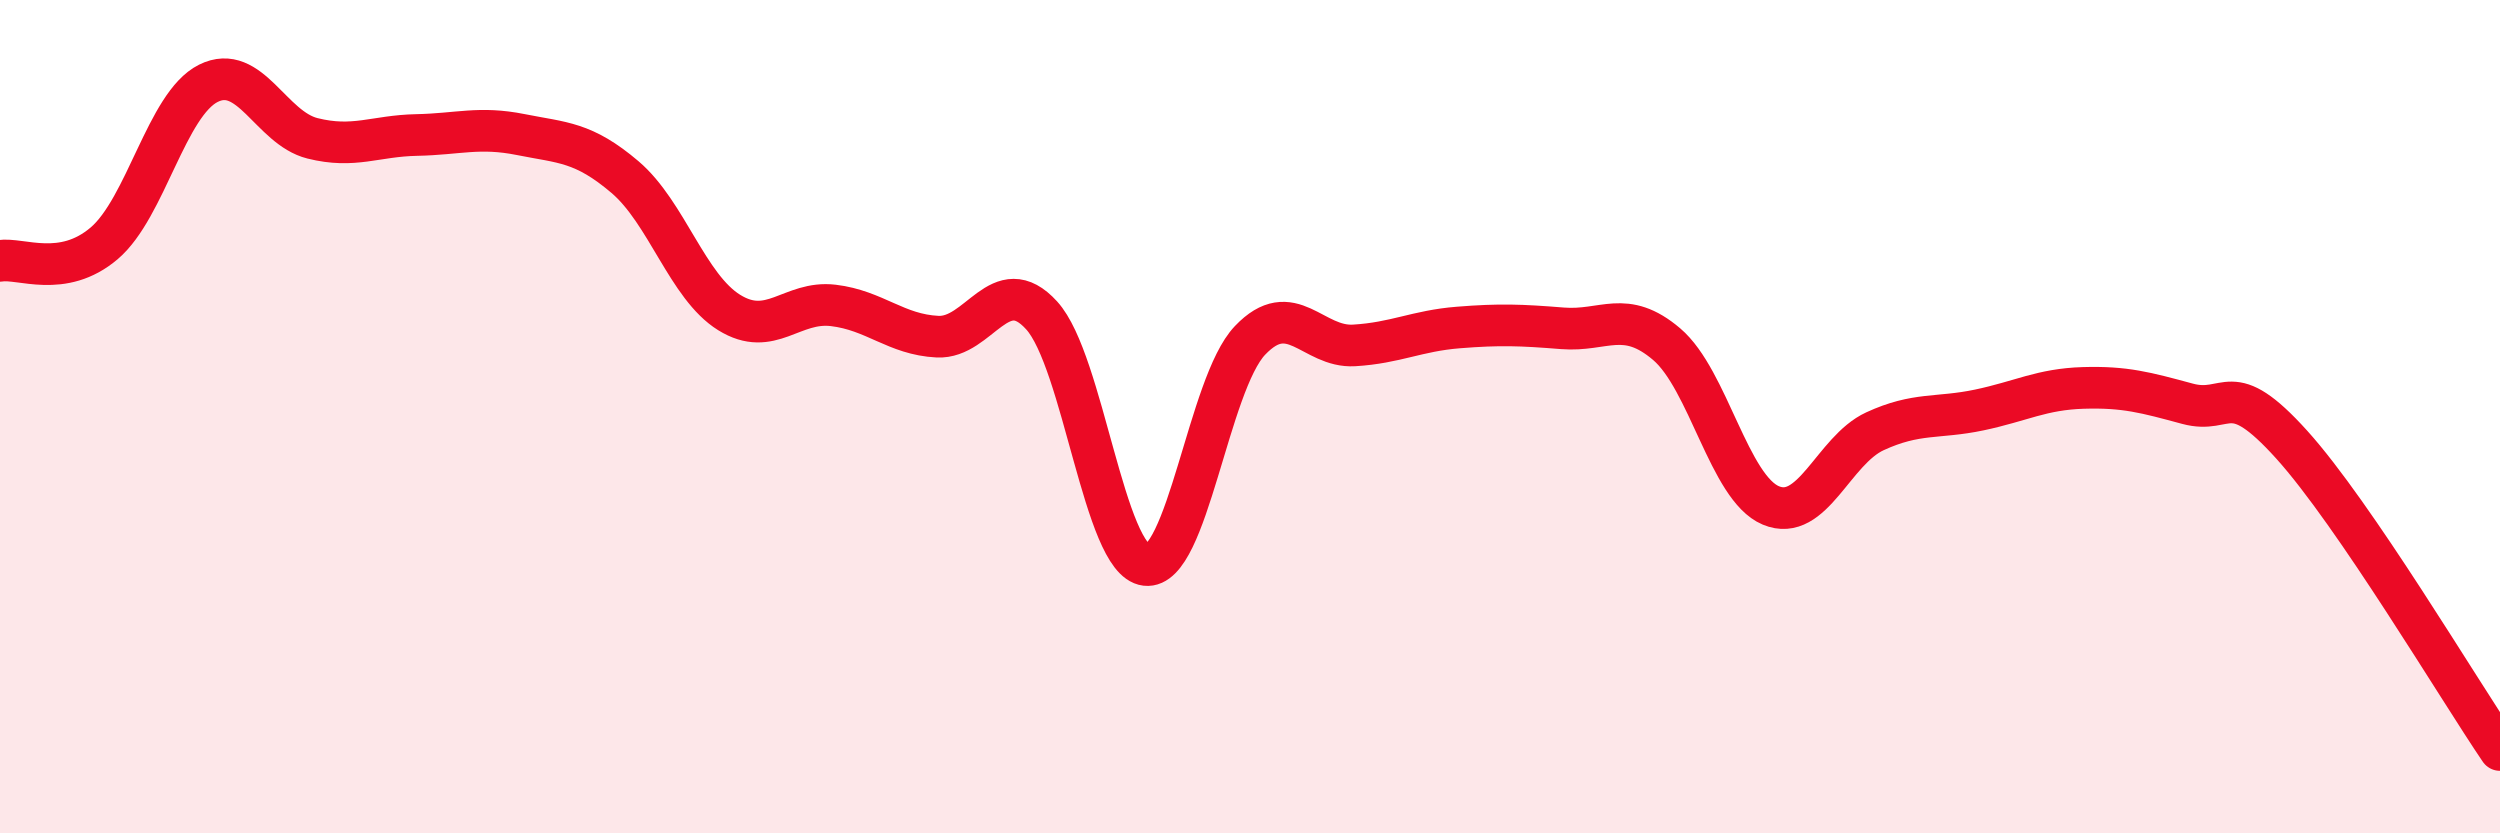
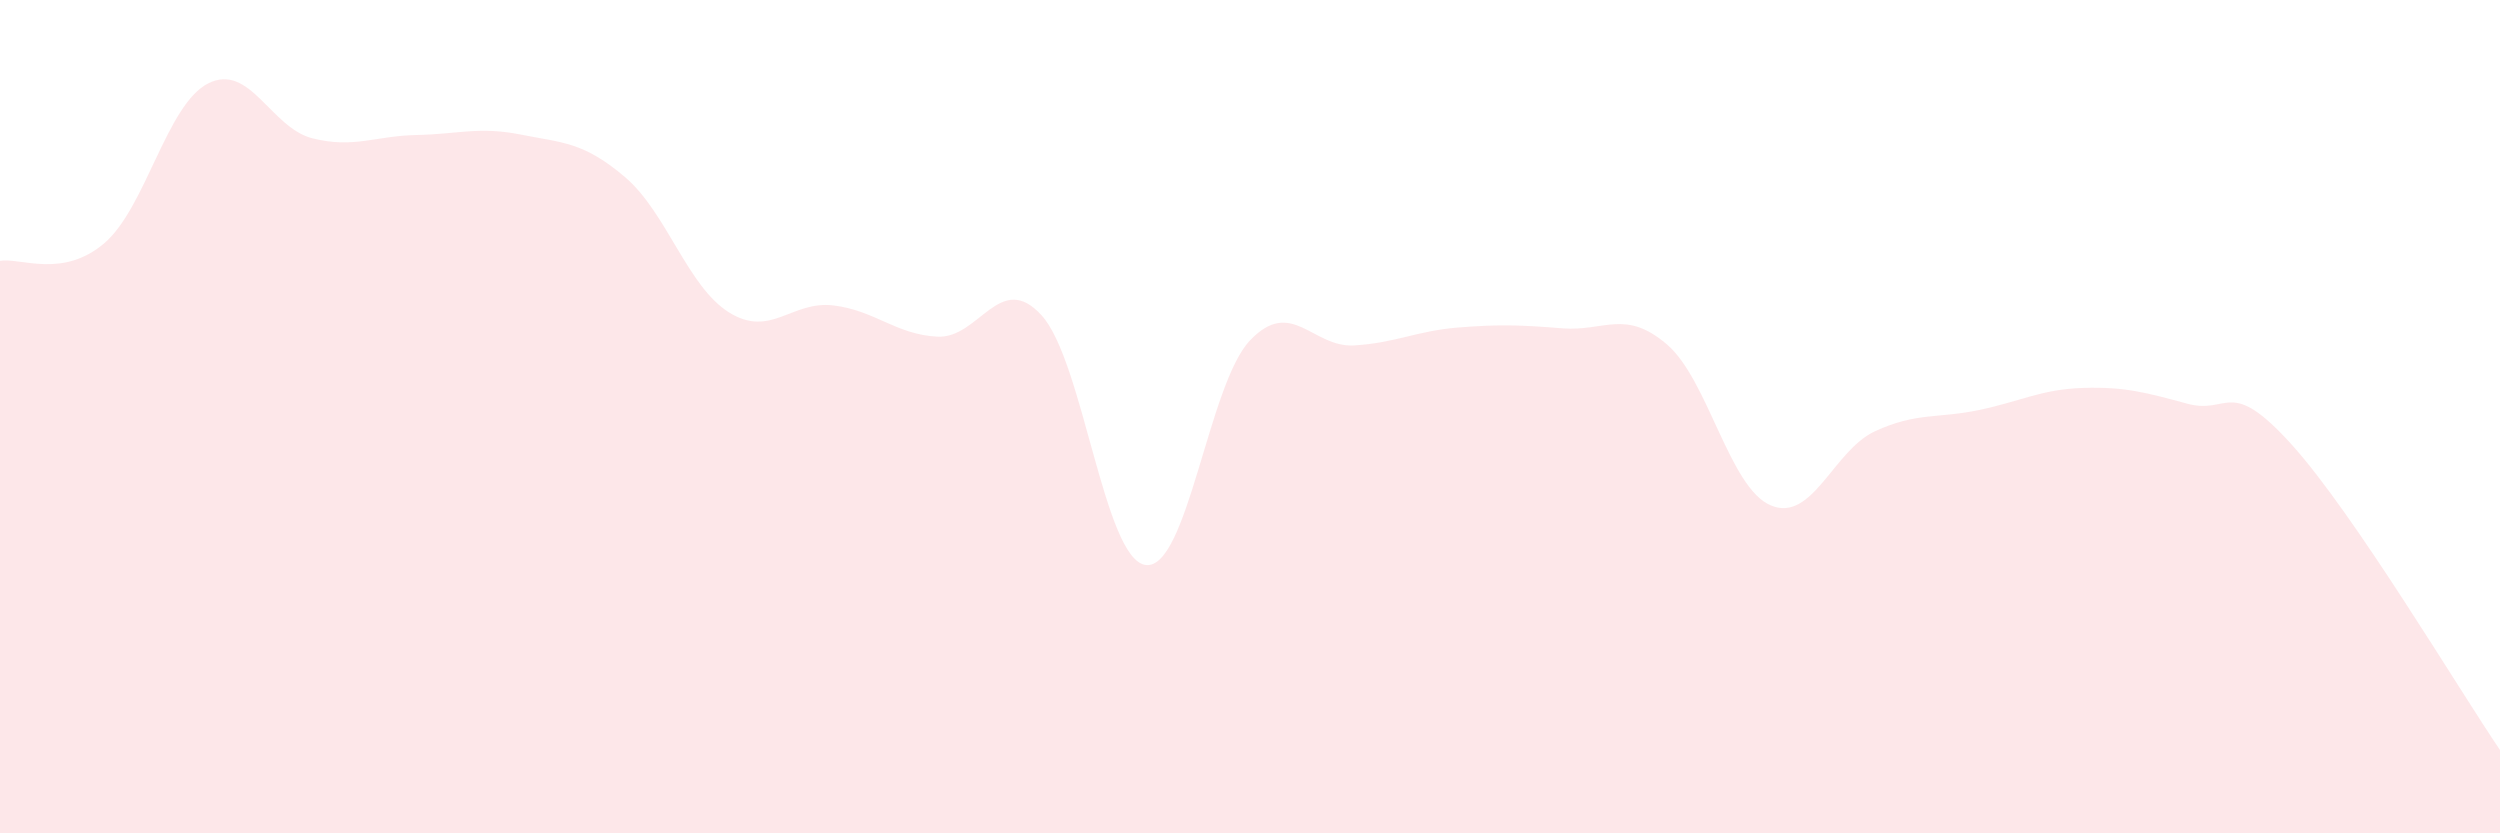
<svg xmlns="http://www.w3.org/2000/svg" width="60" height="20" viewBox="0 0 60 20">
  <path d="M 0,6.26 C 0.5,6.18 1.5,6.69 2.5,5.84 C 3.5,4.99 4,2.5 5,2 C 6,1.5 6.5,3.07 7.5,3.32 C 8.5,3.57 9,3.26 10,3.24 C 11,3.22 11.5,3.03 12.5,3.23 C 13.5,3.43 14,3.4 15,4.25 C 16,5.1 16.5,6.88 17.5,7.5 C 18.5,8.12 19,7.21 20,7.33 C 21,7.45 21.5,8.03 22.5,8.08 C 23.5,8.13 24,6.47 25,7.57 C 26,8.67 26.5,13.44 27.5,13.56 C 28.5,13.68 29,9.22 30,8.17 C 31,7.12 31.5,8.35 32.5,8.29 C 33.5,8.23 34,7.94 35,7.86 C 36,7.78 36.5,7.8 37.5,7.88 C 38.5,7.96 39,7.41 40,8.26 C 41,9.11 41.5,11.71 42.5,12.13 C 43.5,12.55 44,10.81 45,10.35 C 46,9.89 46.5,10.05 47.5,9.84 C 48.5,9.63 49,9.34 50,9.31 C 51,9.28 51.5,9.42 52.5,9.69 C 53.5,9.96 53.5,9.01 55,10.67 C 56.5,12.33 59,16.53 60,18L60 20L0 20Z" fill="#EB0A25" opacity="0.1" stroke-linecap="round" stroke-linejoin="round" />
-   <path d="M 0,6.26 C 0.5,6.18 1.5,6.69 2.5,5.84 C 3.5,4.99 4,2.5 5,2 C 6,1.5 6.5,3.07 7.5,3.32 C 8.5,3.57 9,3.26 10,3.24 C 11,3.22 11.5,3.03 12.5,3.23 C 13.5,3.43 14,3.4 15,4.25 C 16,5.1 16.5,6.88 17.5,7.5 C 18.5,8.12 19,7.21 20,7.33 C 21,7.45 21.5,8.03 22.5,8.08 C 23.5,8.13 24,6.47 25,7.57 C 26,8.67 26.5,13.44 27.5,13.56 C 28.5,13.68 29,9.22 30,8.17 C 31,7.12 31.5,8.35 32.5,8.29 C 33.5,8.23 34,7.94 35,7.86 C 36,7.78 36.5,7.8 37.5,7.88 C 38.5,7.96 39,7.41 40,8.26 C 41,9.11 41.5,11.71 42.5,12.13 C 43.5,12.55 44,10.81 45,10.35 C 46,9.89 46.5,10.05 47.5,9.84 C 48.5,9.63 49,9.34 50,9.31 C 51,9.28 51.5,9.42 52.5,9.69 C 53.5,9.96 53.5,9.01 55,10.67 C 56.5,12.33 59,16.53 60,18" stroke="#EB0A25" stroke-width="1" fill="none" stroke-linecap="round" stroke-linejoin="round" />
</svg>